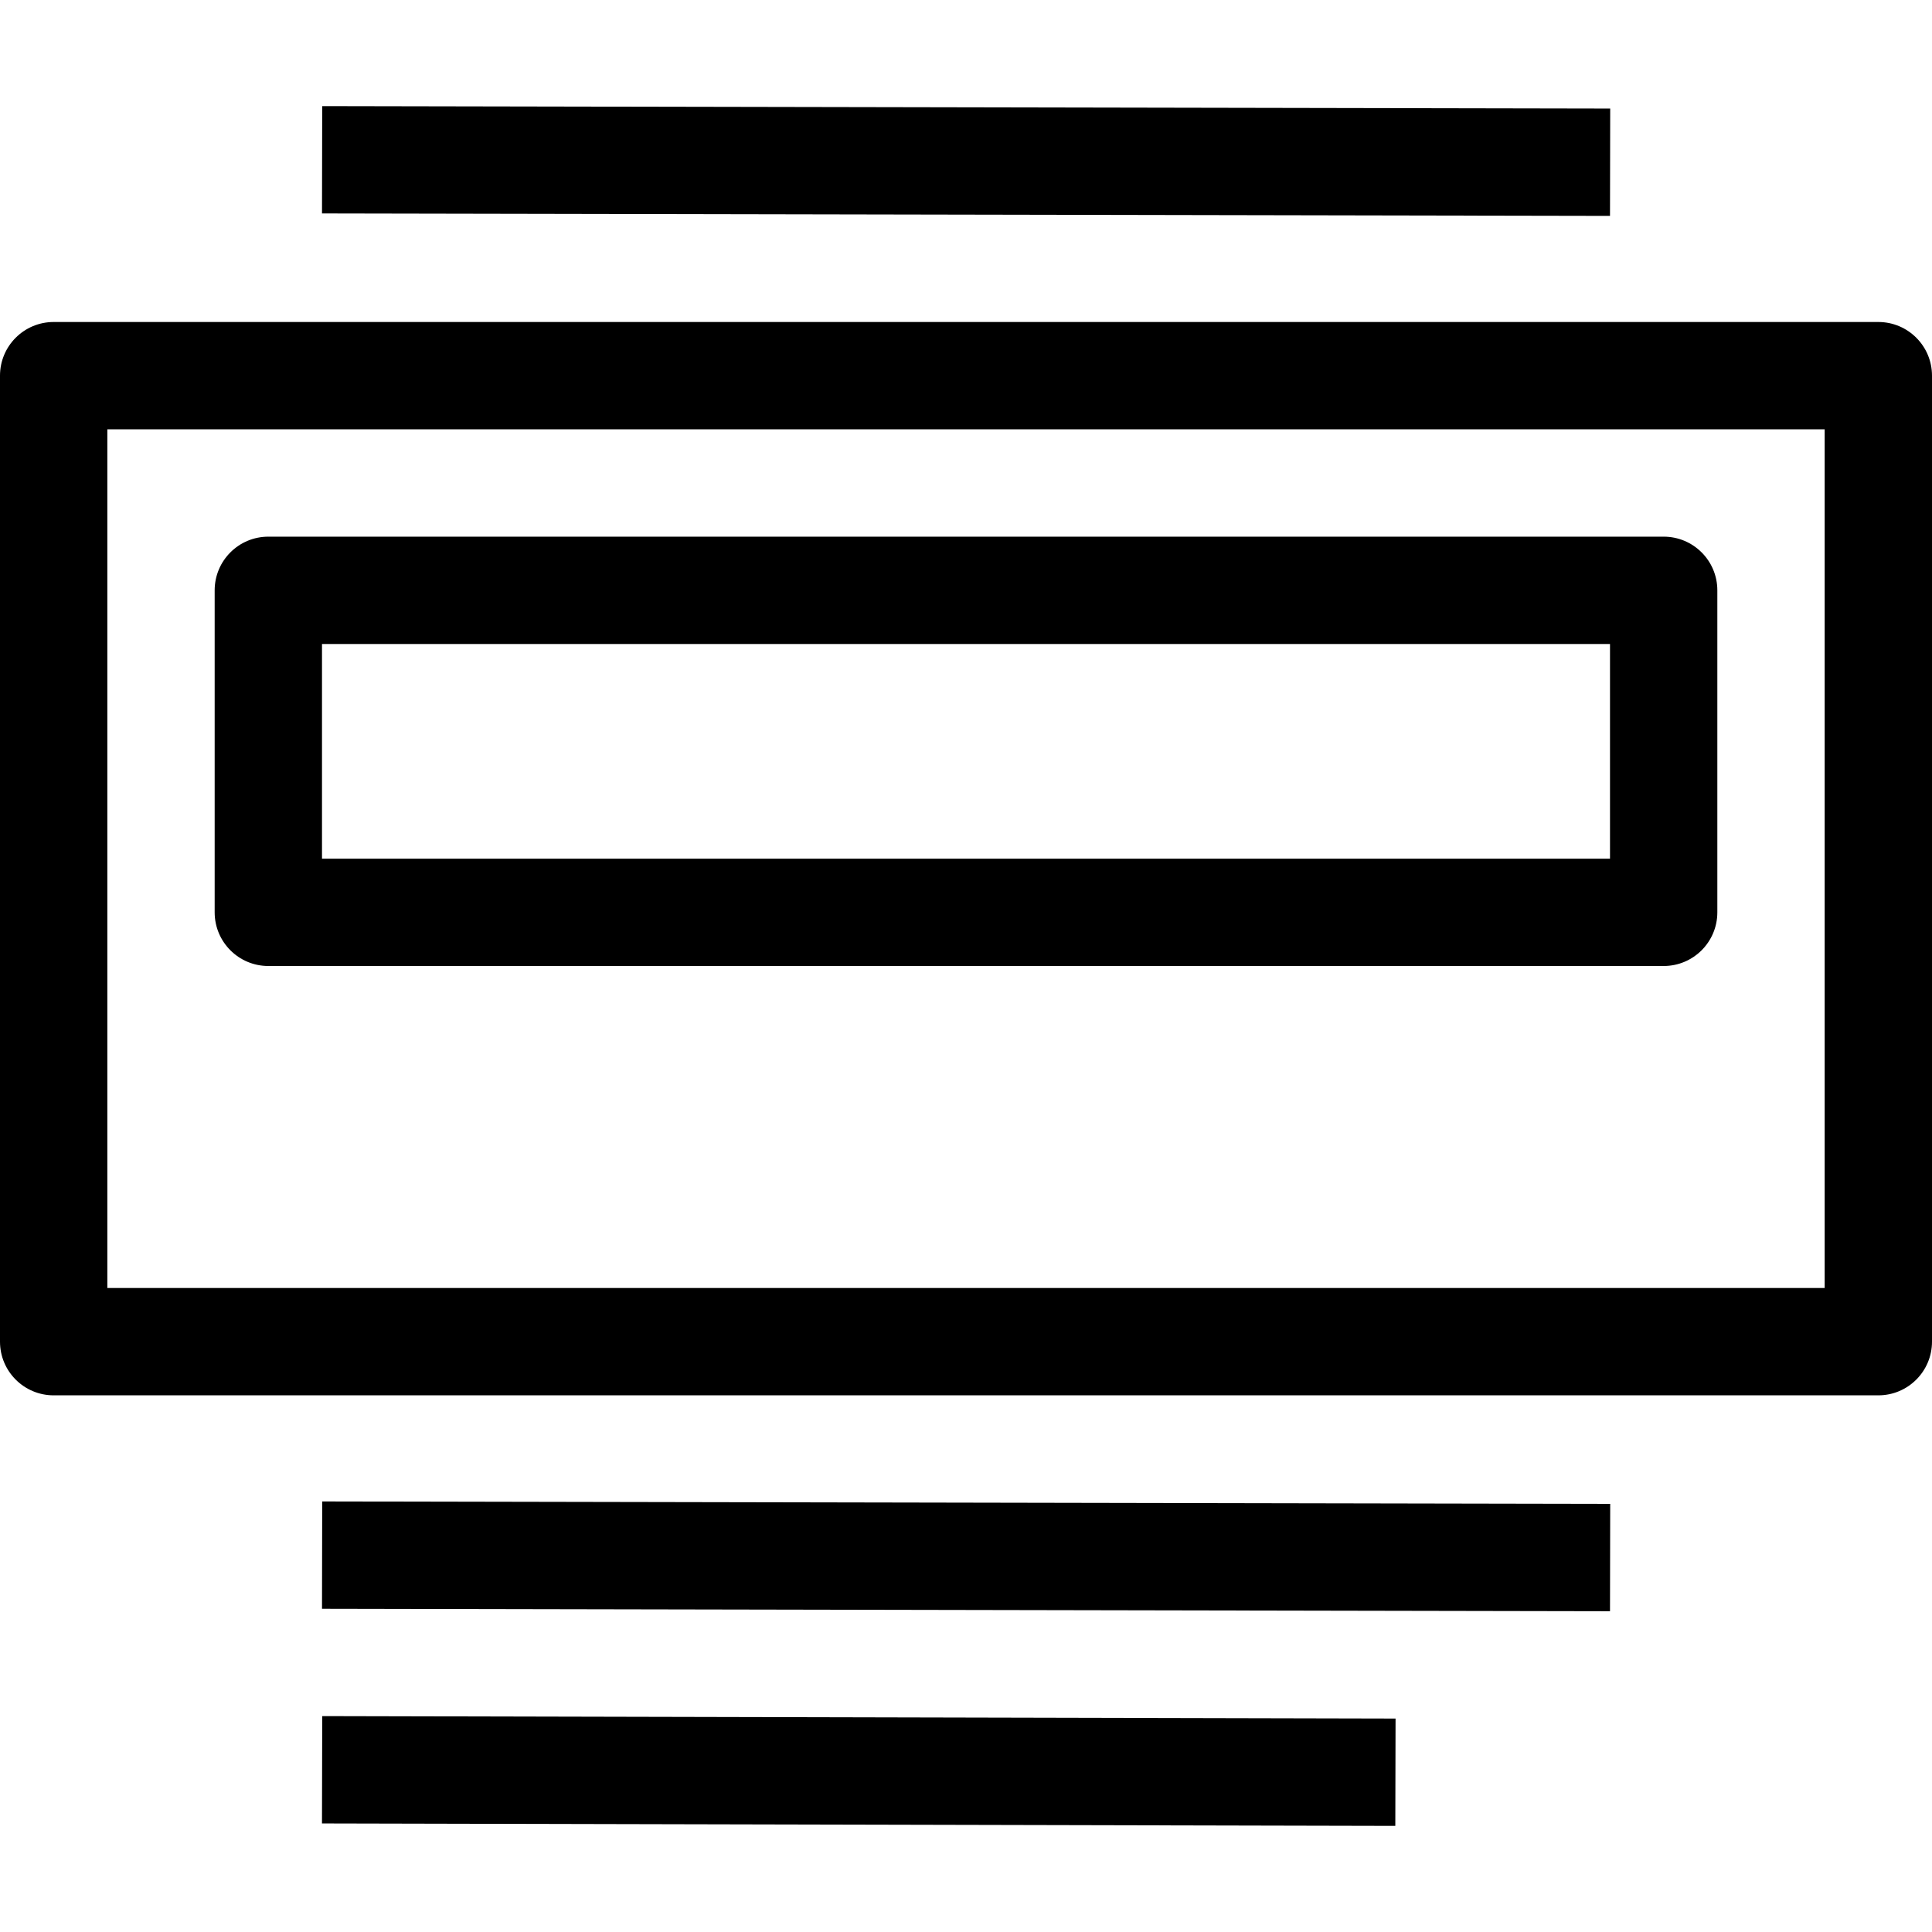
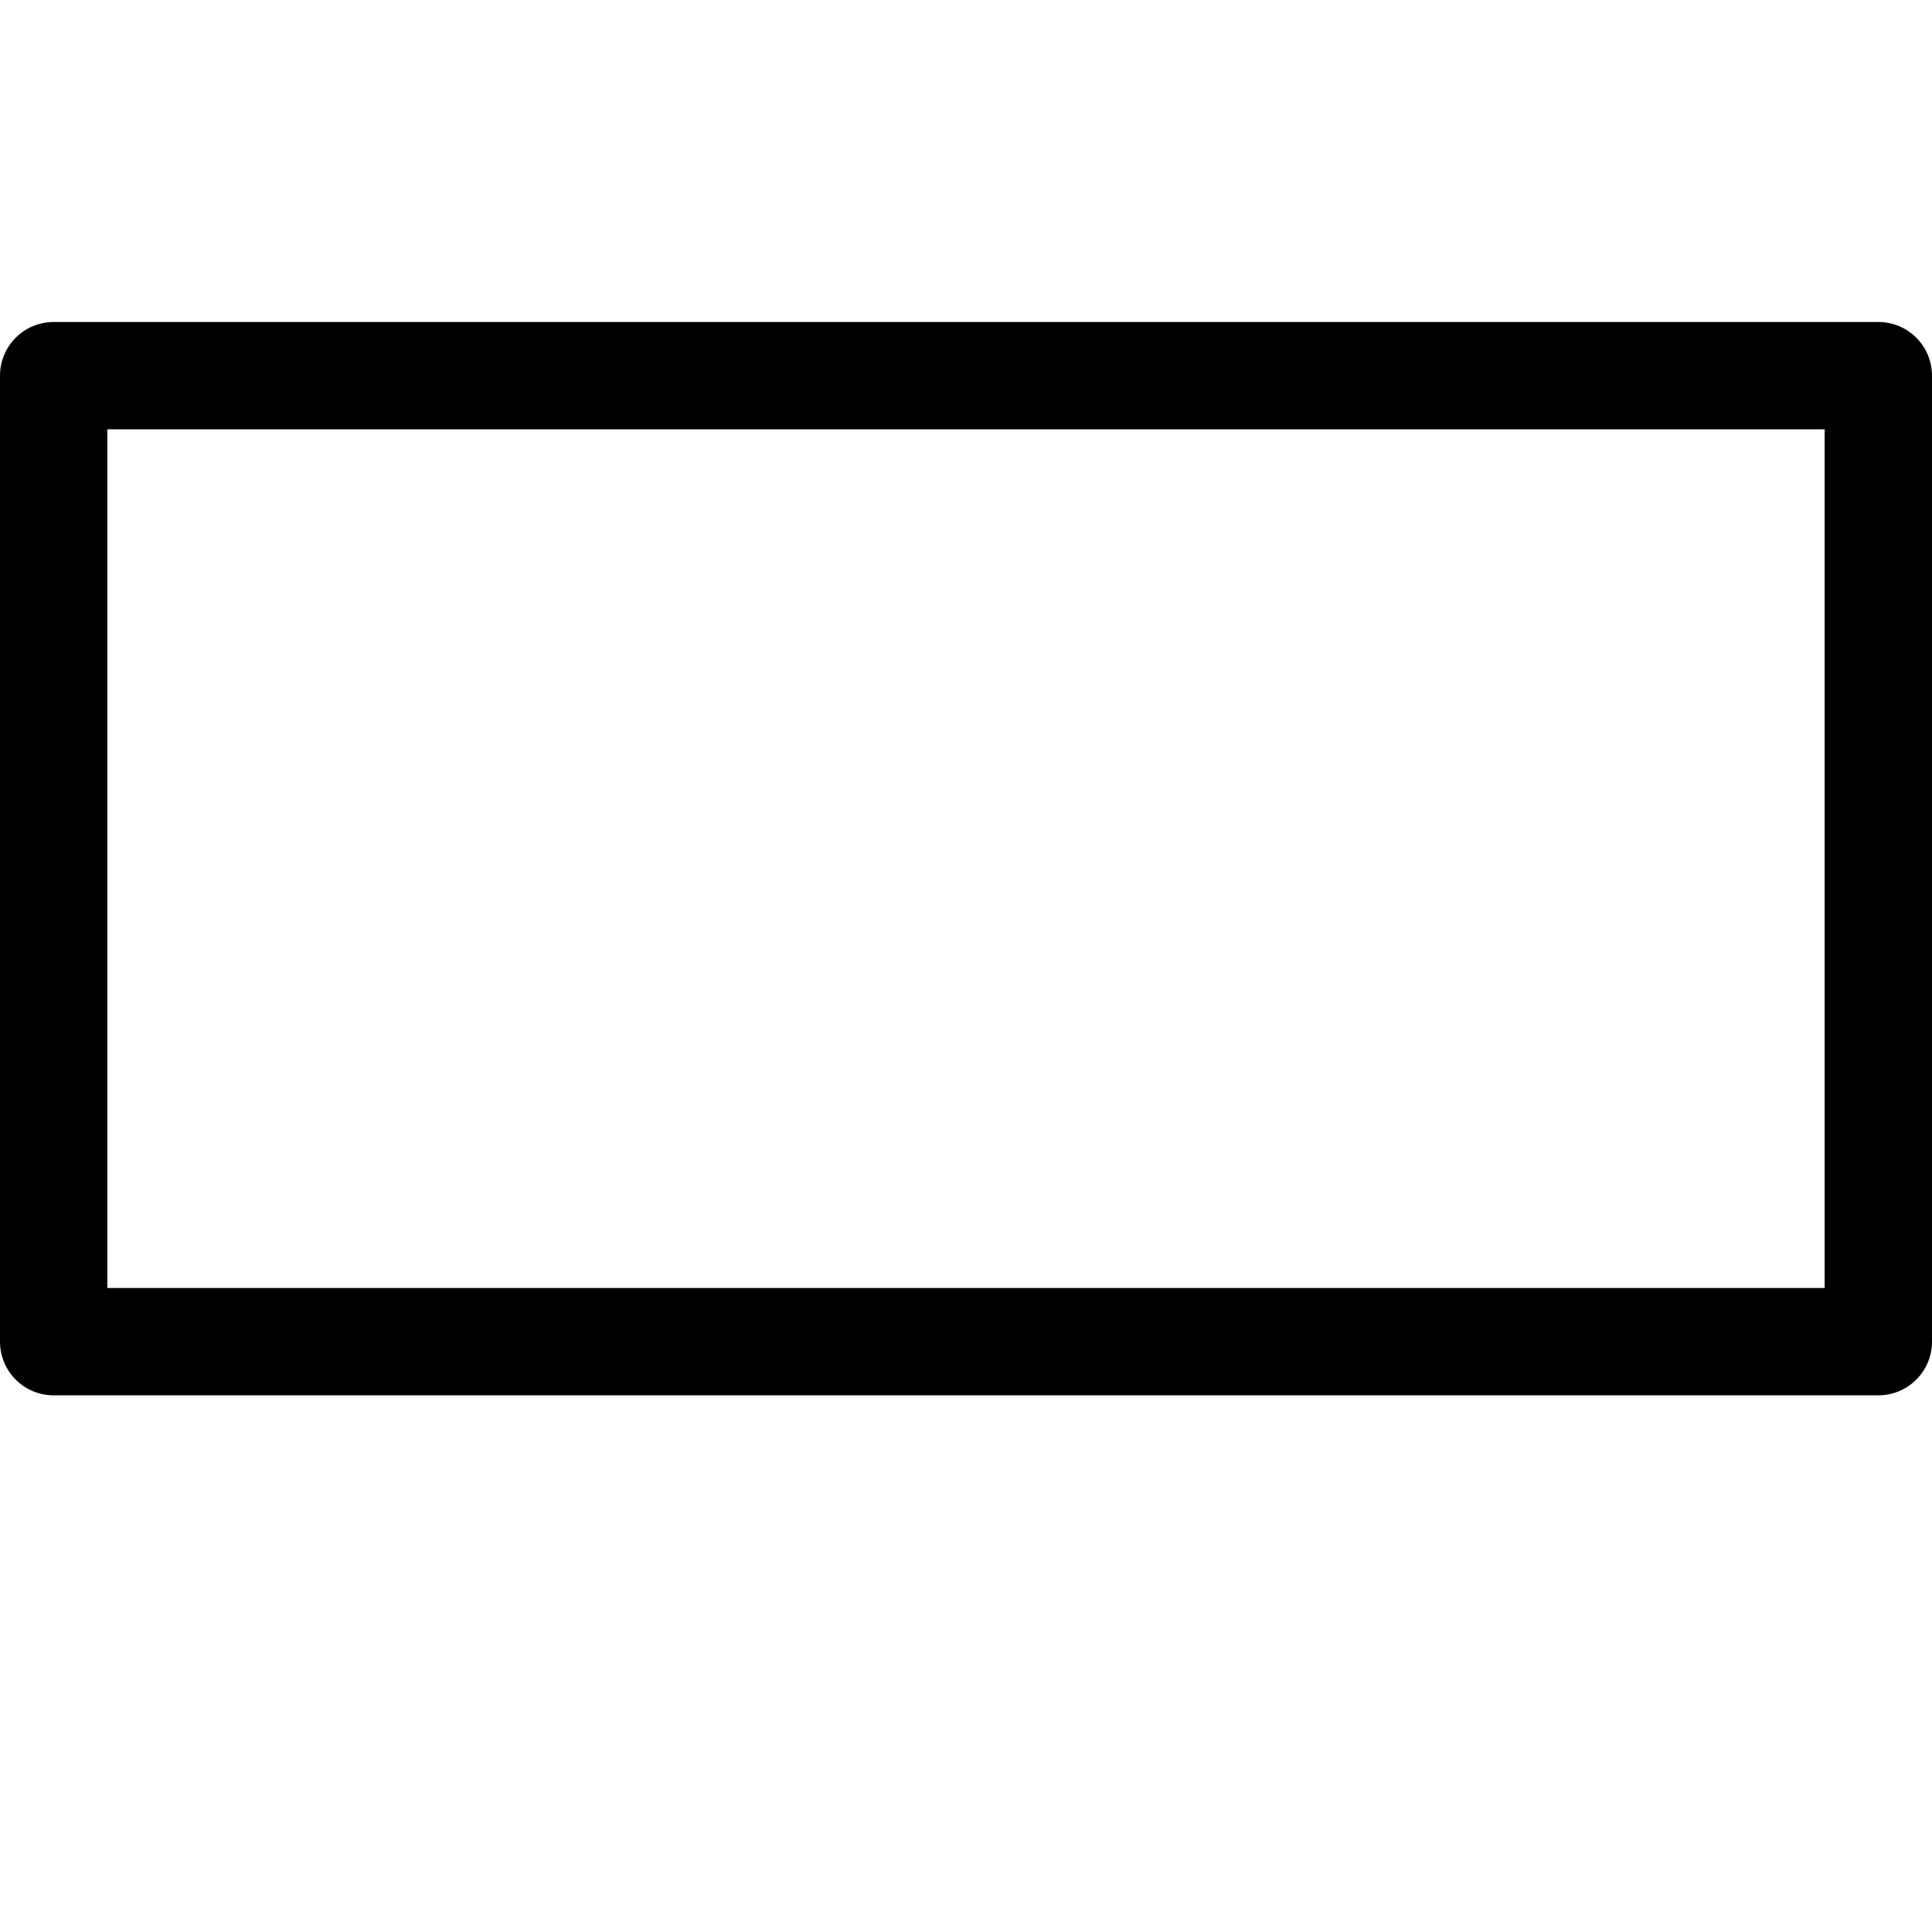
<svg xmlns="http://www.w3.org/2000/svg" fill="#000000" width="800px" height="800px" viewBox="0 0 1920 1920">
  <g fill-rule="evenodd">
-     <path fill-rule="nonzero" d="M320.001 212.118 1600 214.549l.2-106.666-1279.997-2.432z" />
-     <path d="M266.667 533.334c-29.456 0-53.334 23.878-53.334 53.333v320c0 29.455 23.878 53.333 53.334 53.333H1653.33c29.46 0 53.34-23.878 53.34-53.333v-320c0-29.455-23.88-53.333-53.34-53.333H266.667ZM320 640v213.334h1280V640H320Z" />
    <path d="M53.333 320C23.878 320 0 343.878 0 373.334v959.996c0 29.46 23.878 53.34 53.333 53.34H1866.67c29.45 0 53.33-23.88 53.33-53.34V373.334c0-29.456-23.88-53.334-53.33-53.334H53.333Zm53.334 106.667V1280H1813.33V426.667H106.667Z" />
-     <path fill-rule="nonzero" d="m1600 1601.22-1279.999-2.44.202-106.66 1279.997 2.43zm-1280.019 210.9 1066.669 2.43.24-106.67-1066.666-2.43z" />
  </g>
</svg>